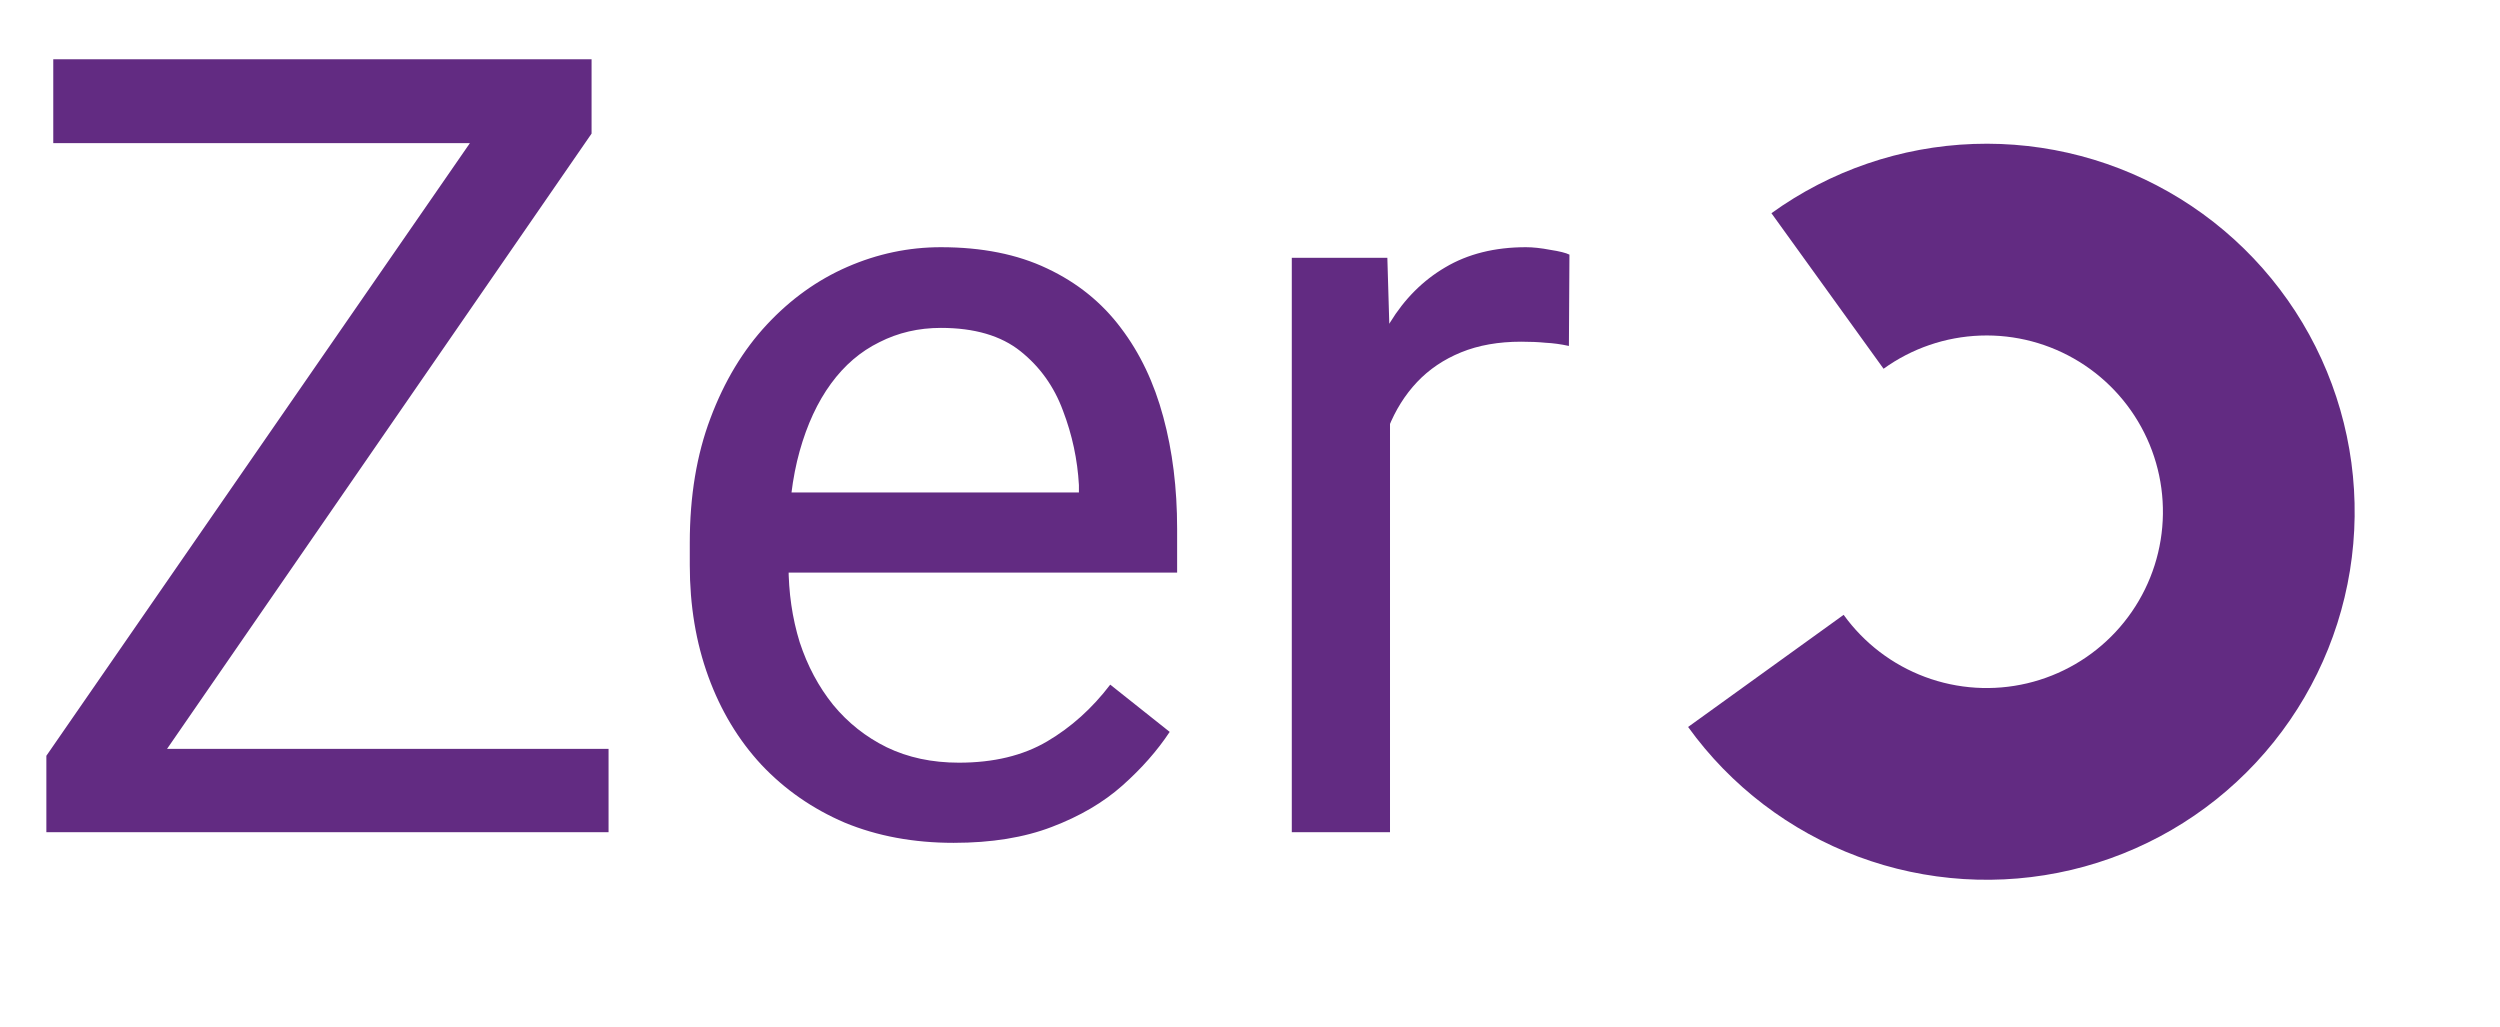
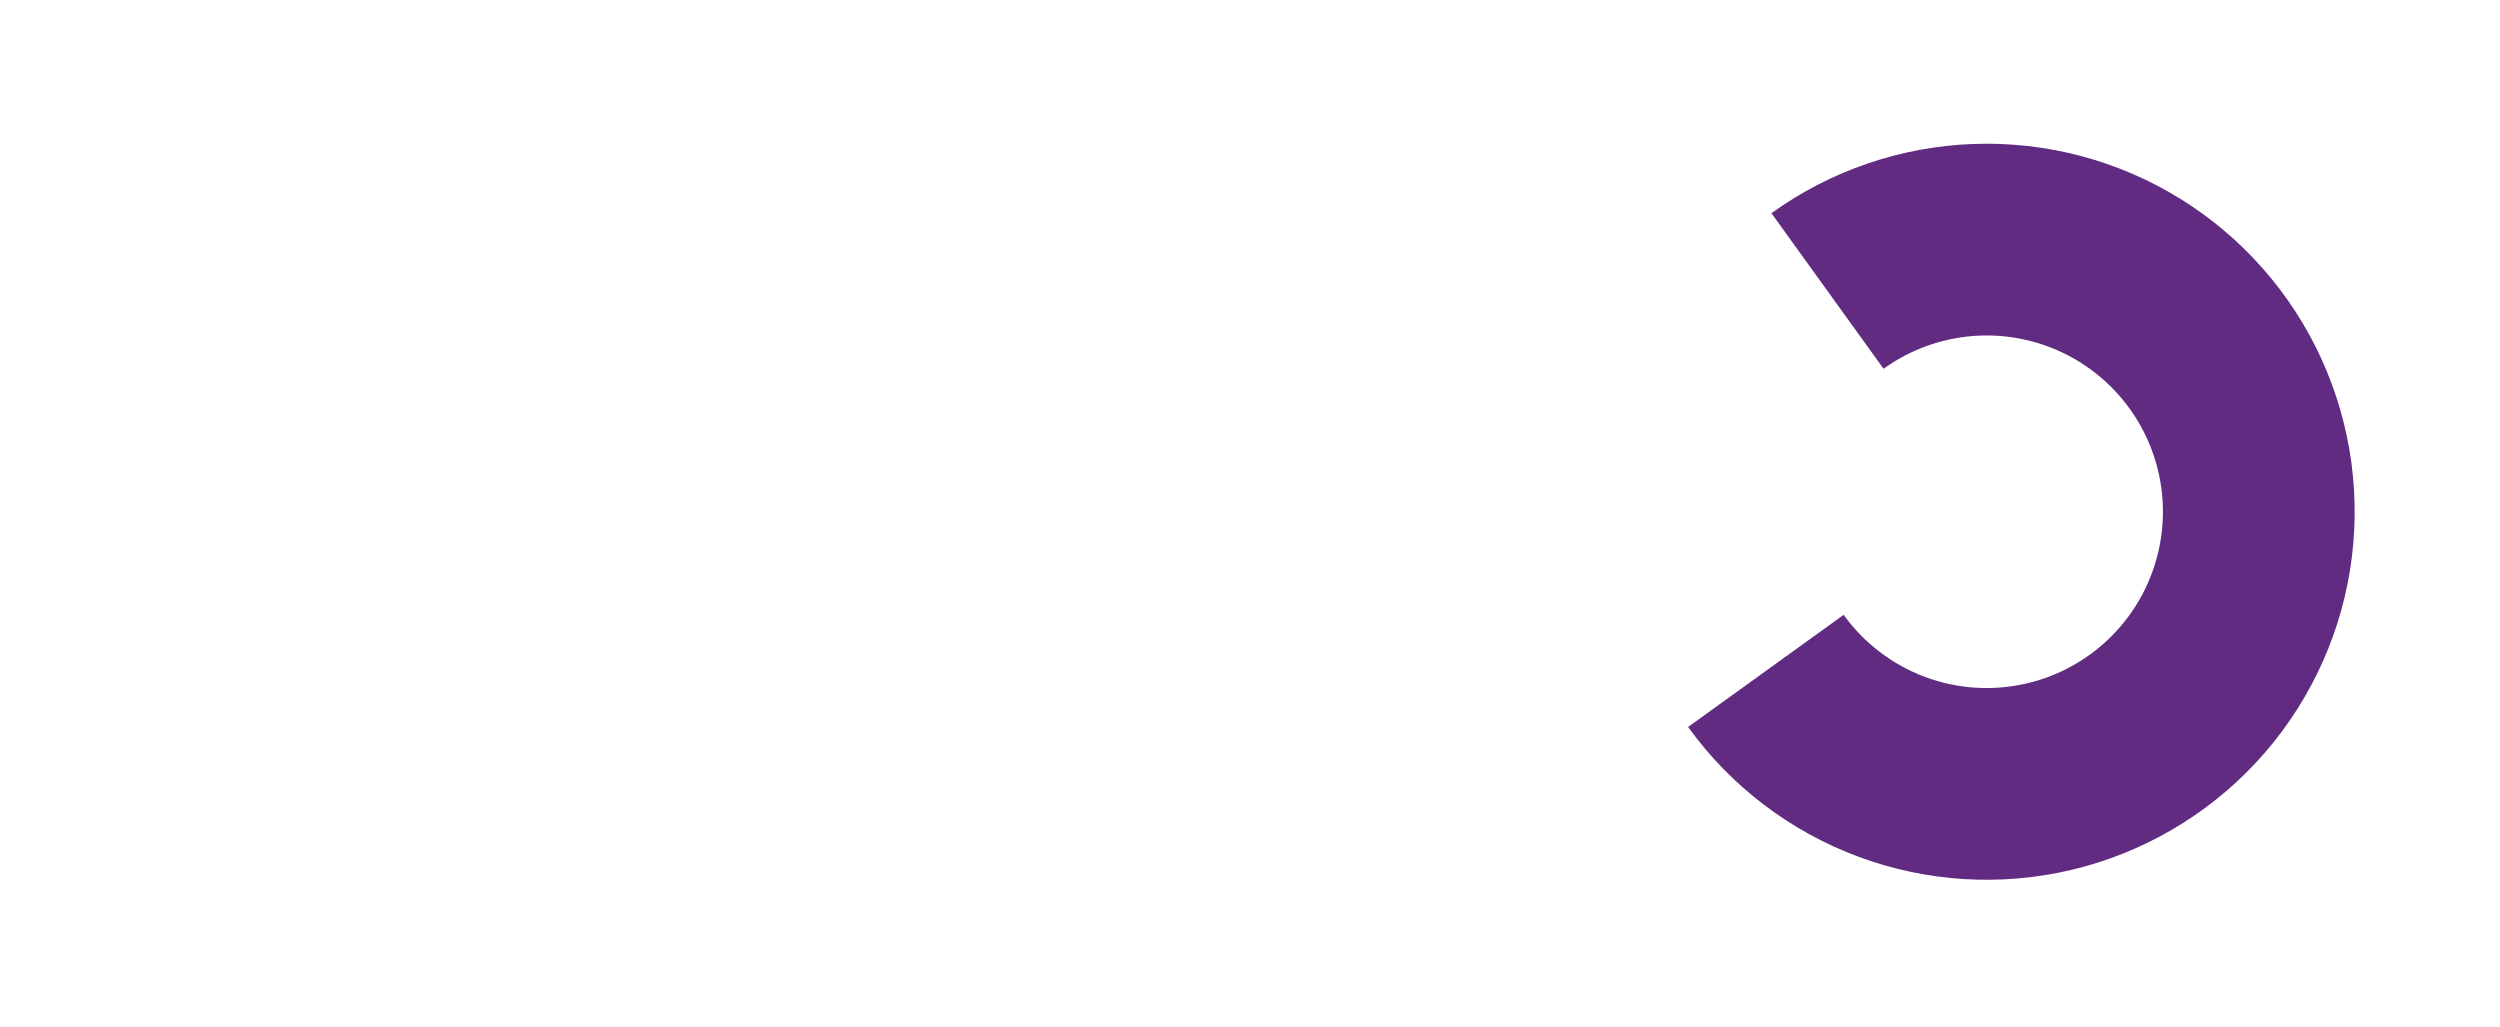
<svg xmlns="http://www.w3.org/2000/svg" width="745" height="306" viewBox="0 0 745 306" fill="none">
-   <path d="M181.35 223.165V248.002H25.365V223.165H181.35ZM176.288 39.811L32.642 248.002H13.816V225.222L157.304 17.663H176.288V39.811ZM163.315 17.663V42.658H15.873V17.663H163.315ZM284.181 251.166C272.263 251.166 261.452 249.163 251.749 245.155C242.152 241.042 233.873 235.294 226.912 227.911C220.057 220.528 214.783 211.775 211.092 201.65C207.401 191.525 205.555 180.451 205.555 168.428V161.783C205.555 147.862 207.612 135.469 211.725 124.606C215.838 113.638 221.428 104.357 228.494 96.763C235.56 89.169 243.576 83.421 252.54 79.519C261.505 75.617 270.786 73.666 280.384 73.666C292.618 73.666 303.165 75.775 312.024 79.994C320.989 84.212 328.318 90.118 334.014 97.712C339.709 105.2 343.928 114.059 346.67 124.29C349.412 134.415 350.783 145.489 350.783 157.512V170.642H222.957V146.754H321.516V144.539C321.094 136.946 319.512 129.563 316.77 122.391C314.133 115.22 309.914 109.313 304.114 104.673C298.313 100.032 290.403 97.712 280.384 97.712C273.739 97.712 267.622 99.136 262.033 101.984C256.443 104.726 251.644 108.839 247.636 114.323C243.629 119.807 240.517 126.505 238.302 134.415C236.088 142.325 234.98 151.447 234.98 161.783V168.428C234.98 176.549 236.088 184.195 238.302 191.367C240.623 198.433 243.945 204.656 248.269 210.034C252.699 215.413 258.025 219.632 264.247 222.69C270.575 225.749 277.747 227.278 285.763 227.278C296.098 227.278 304.852 225.169 312.024 220.95C319.196 216.732 325.471 211.089 330.85 204.023L348.568 218.103C344.877 223.692 340.183 229.018 334.488 234.081C328.793 239.143 321.78 243.256 313.448 246.42C305.221 249.584 295.466 251.166 284.181 251.166ZM414.221 103.724V248.002H384.954V76.83H413.43L414.221 103.724ZM467.693 75.88L467.535 103.091C465.109 102.564 462.789 102.247 460.574 102.142C458.465 101.931 456.039 101.825 453.297 101.825C446.547 101.825 440.588 102.88 435.42 104.989C430.252 107.099 425.875 110.052 422.289 113.849C418.704 117.645 415.856 122.18 413.747 127.454C411.743 132.622 410.424 138.317 409.792 144.539L401.565 149.285C401.565 138.95 402.567 129.247 404.571 120.177C406.68 111.106 409.897 103.091 414.221 96.13C418.545 89.064 424.03 83.579 430.674 79.677C437.424 75.669 445.439 73.666 454.721 73.666C456.83 73.666 459.256 73.929 461.998 74.457C464.74 74.879 466.638 75.353 467.693 75.88Z" fill="#622B82" />
  <path d="M527.886 63.535C545.482 50.851 566.444 43.669 588.121 42.898C609.799 42.127 631.219 47.801 649.671 59.203C668.124 70.606 682.781 87.224 691.79 106.956C700.798 126.689 703.752 148.649 700.279 170.061C696.806 191.472 687.062 211.373 672.279 227.247C657.496 243.121 638.338 254.254 617.227 259.24C596.116 264.225 574.001 262.838 553.679 255.255C533.356 247.672 515.738 234.233 503.054 216.637L549.405 183.222C555.481 191.651 563.92 198.088 573.655 201.721C583.389 205.353 593.982 206.017 604.094 203.629C614.206 201.241 623.383 195.908 630.464 188.305C637.545 180.701 642.213 171.169 643.876 160.913C645.54 150.656 644.125 140.137 639.81 130.686C635.495 121.234 628.474 113.274 619.635 107.812C610.796 102.35 600.536 99.632 590.153 100.002C579.769 100.371 569.728 103.811 561.3 109.887L527.886 63.535Z" fill="#622B82" />
</svg>